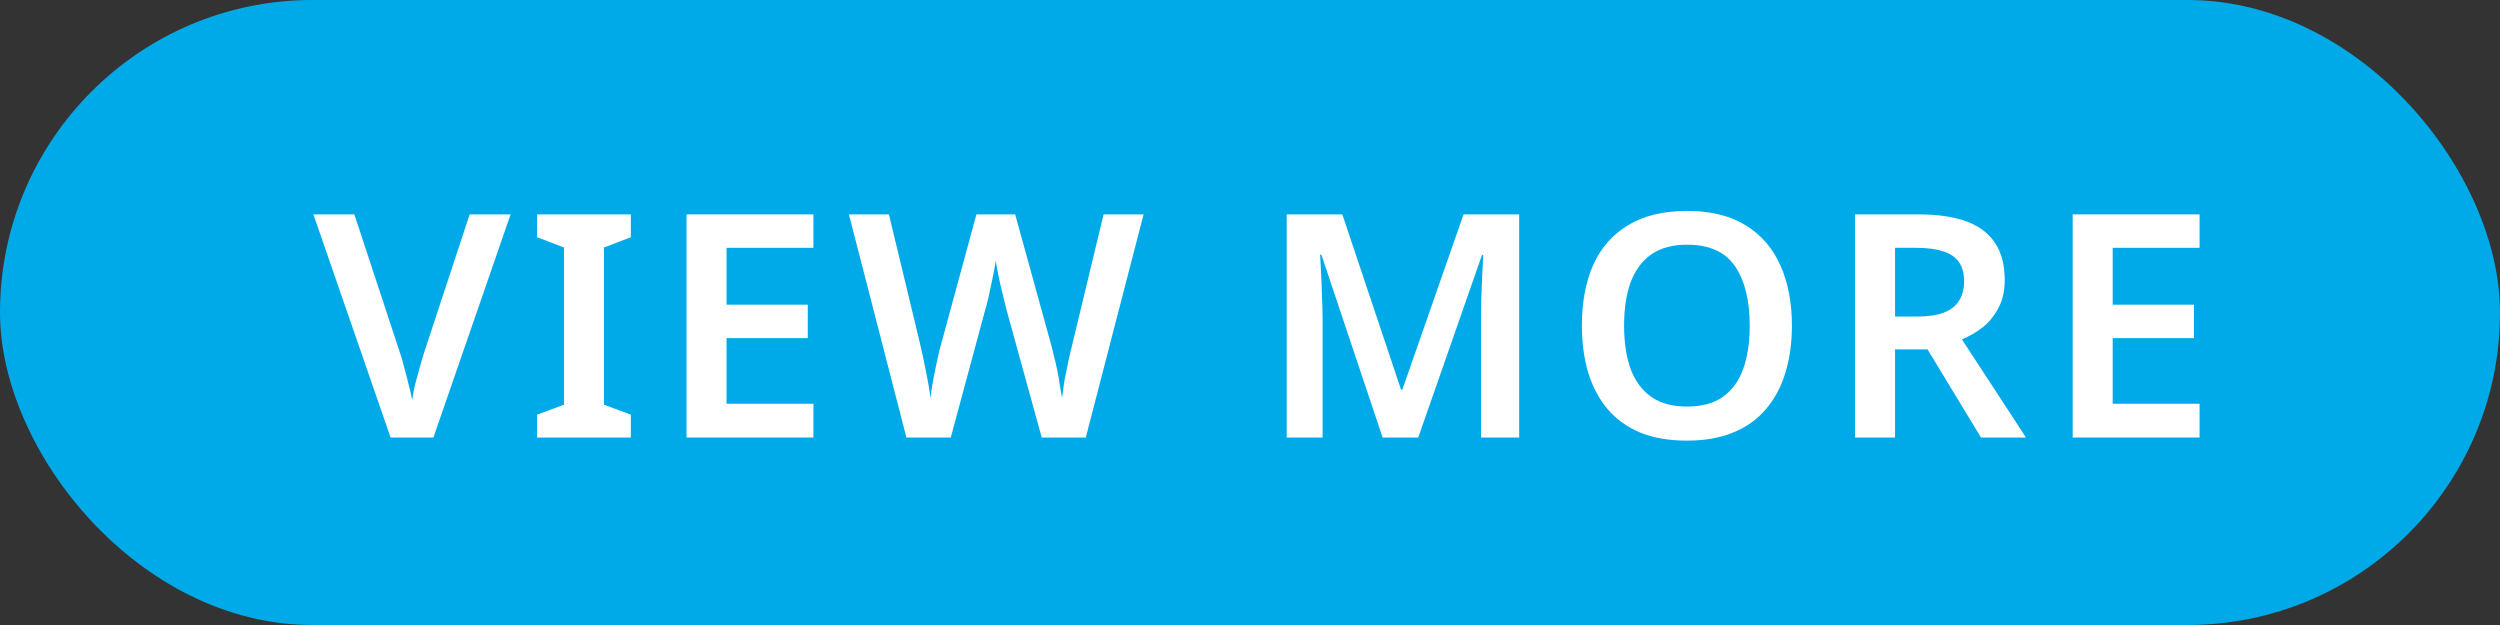
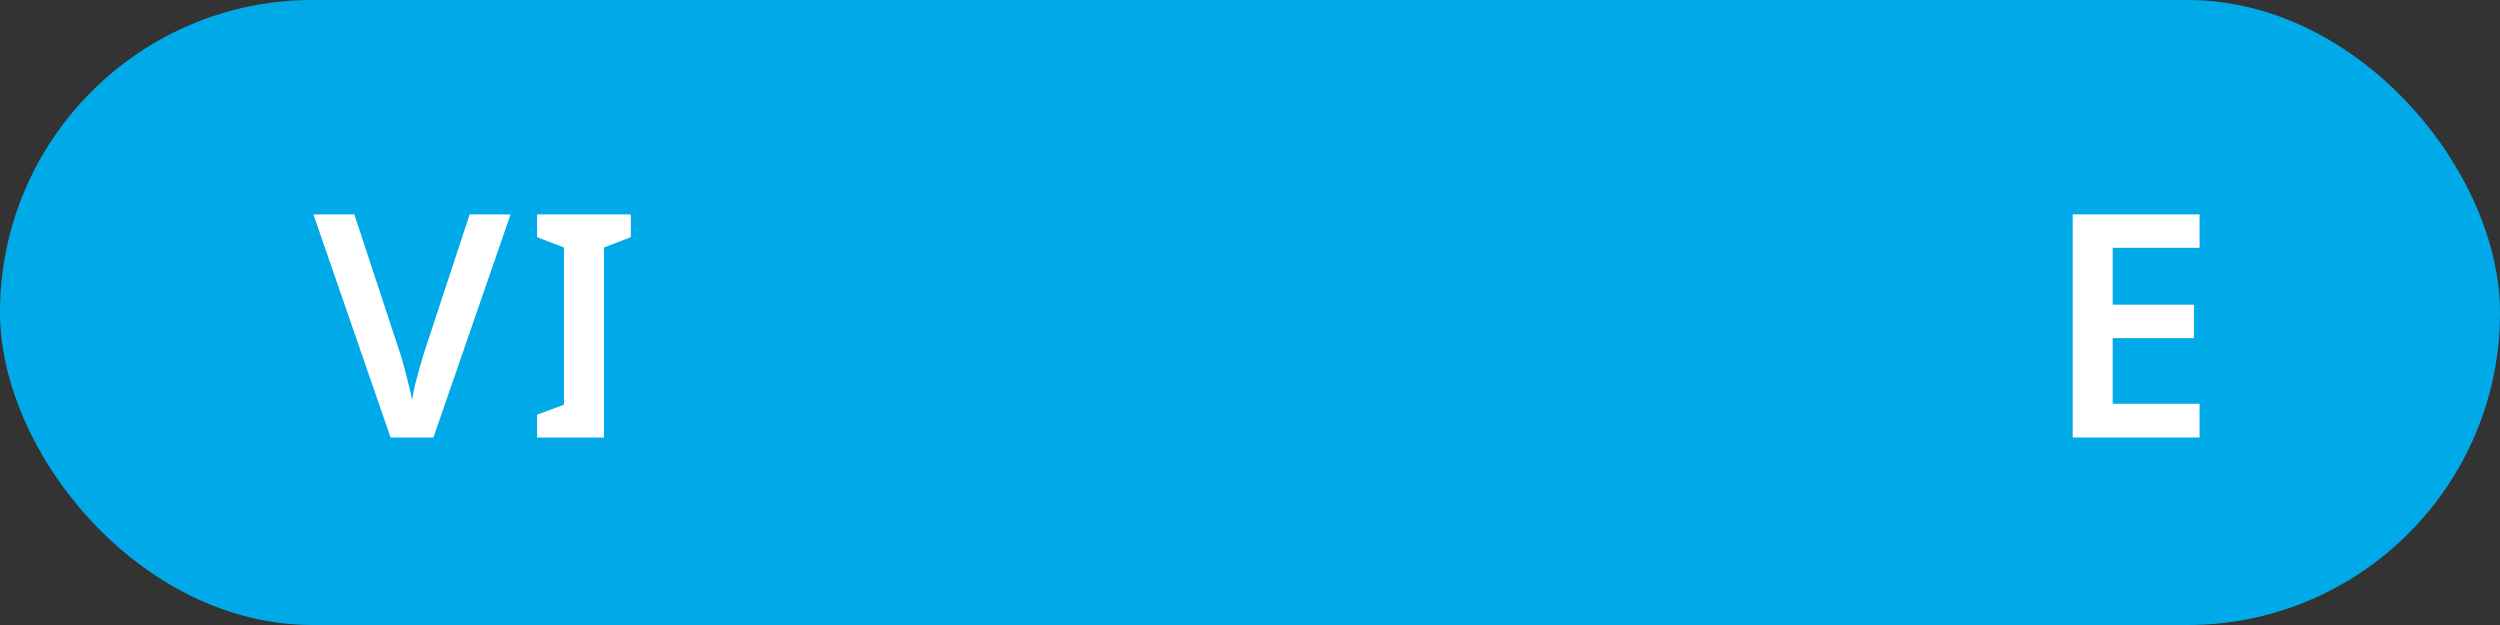
<svg xmlns="http://www.w3.org/2000/svg" width="80" height="20" viewBox="0 0 80 20" fill="none">
  <rect x="0" y="0" width="80" height="20" fill="#333333" stroke="none" />
  <rect y="0" width="80" height="20" rx="10" fill="#00AAE8" />
  <path d="M16.339 6.86L13.869 14H12.499L10.029 6.86H11.339L12.779 11.23C12.825 11.35 12.872 11.507 12.919 11.7C12.972 11.887 13.022 12.08 13.069 12.28C13.122 12.474 13.162 12.647 13.189 12.8C13.209 12.647 13.242 12.474 13.289 12.28C13.342 12.08 13.396 11.887 13.449 11.7C13.502 11.507 13.549 11.35 13.589 11.23L15.029 6.86H16.339Z" fill="white" />
-   <path d="M20.187 14H17.187V13.27L18.047 12.95V7.92L17.187 7.59V6.86H20.187V7.59L19.327 7.92V12.95L20.187 13.27V14Z" fill="white" />
-   <path d="M26.029 14H21.969V6.86H26.029V7.93H23.249V9.75H25.849V10.82H23.249V12.92H26.029V14Z" fill="white" />
-   <path d="M36.595 6.86L34.745 14H33.335L32.205 9.9C32.178 9.8 32.148 9.677 32.115 9.53C32.081 9.384 32.045 9.234 32.005 9.08C31.971 8.92 31.941 8.774 31.915 8.64C31.888 8.5 31.871 8.397 31.865 8.33C31.858 8.397 31.841 8.5 31.815 8.64C31.788 8.774 31.758 8.92 31.725 9.08C31.691 9.234 31.658 9.387 31.625 9.54C31.591 9.687 31.558 9.814 31.525 9.92L30.425 14H29.005L27.165 6.86H28.445L29.425 10.93C29.458 11.064 29.491 11.21 29.525 11.37C29.558 11.524 29.591 11.684 29.625 11.85C29.658 12.01 29.688 12.17 29.715 12.33C29.741 12.484 29.761 12.62 29.775 12.74C29.788 12.614 29.808 12.474 29.835 12.32C29.861 12.16 29.891 12 29.925 11.84C29.958 11.674 29.991 11.517 30.025 11.37C30.058 11.217 30.091 11.087 30.125 10.98L31.245 6.86H32.485L33.625 10.99C33.658 11.104 33.691 11.237 33.725 11.39C33.765 11.537 33.801 11.694 33.835 11.86C33.868 12.02 33.895 12.177 33.915 12.33C33.941 12.484 33.965 12.62 33.985 12.74C34.005 12.574 34.031 12.384 34.065 12.17C34.105 11.957 34.148 11.74 34.195 11.52C34.248 11.3 34.295 11.104 34.335 10.93L35.315 6.86H36.595Z" fill="white" />
-   <path d="M44.244 14L42.284 8.15H42.244C42.25 8.284 42.26 8.474 42.274 8.72C42.287 8.96 42.297 9.224 42.304 9.51C42.317 9.79 42.324 10.054 42.324 10.3V14H41.174V6.86H42.954L44.834 12.47H44.874L46.834 6.86H48.614V14H47.394V10.24C47.394 10.014 47.397 9.767 47.404 9.5C47.417 9.227 47.427 8.97 47.434 8.73C47.447 8.484 47.457 8.294 47.464 8.16H47.424L45.384 14H44.244Z" fill="white" />
-   <path d="M57.341 10.42C57.341 10.974 57.271 11.477 57.131 11.93C56.997 12.377 56.791 12.764 56.511 13.09C56.237 13.417 55.887 13.667 55.461 13.84C55.041 14.014 54.547 14.1 53.981 14.1C53.407 14.1 52.907 14.014 52.481 13.84C52.061 13.66 51.714 13.41 51.441 13.09C51.167 12.764 50.961 12.374 50.821 11.92C50.687 11.467 50.621 10.964 50.621 10.41C50.621 9.67 50.741 9.027 50.981 8.48C51.227 7.934 51.597 7.51 52.091 7.21C52.591 6.904 53.224 6.75 53.991 6.75C54.744 6.75 55.367 6.904 55.861 7.21C56.354 7.51 56.724 7.937 56.971 8.49C57.217 9.037 57.341 9.68 57.341 10.42ZM51.971 10.42C51.971 10.96 52.041 11.424 52.181 11.81C52.327 12.197 52.547 12.494 52.841 12.7C53.141 12.907 53.521 13.01 53.981 13.01C54.454 13.01 54.837 12.907 55.131 12.7C55.424 12.494 55.641 12.197 55.781 11.81C55.921 11.424 55.991 10.96 55.991 10.42C55.991 9.614 55.834 8.98 55.521 8.52C55.207 8.06 54.697 7.83 53.991 7.83C53.524 7.83 53.141 7.934 52.841 8.14C52.547 8.347 52.327 8.644 52.181 9.03C52.041 9.417 51.971 9.88 51.971 10.42Z" fill="white" />
-   <path d="M61.391 6.86C62.018 6.86 62.535 6.937 62.941 7.09C63.348 7.244 63.651 7.477 63.851 7.79C64.051 8.097 64.151 8.487 64.151 8.96C64.151 9.307 64.085 9.604 63.951 9.85C63.825 10.097 63.658 10.304 63.451 10.47C63.245 10.63 63.021 10.76 62.781 10.86L64.831 14H63.391L61.681 11.18H60.641V14H59.361V6.86H61.391ZM61.311 7.93H60.641V10.13H61.351C61.705 10.13 61.991 10.087 62.211 10C62.431 9.914 62.591 9.787 62.691 9.62C62.798 9.454 62.851 9.247 62.851 9C62.851 8.74 62.794 8.534 62.681 8.38C62.568 8.22 62.398 8.107 62.171 8.04C61.951 7.967 61.664 7.93 61.311 7.93Z" fill="white" />
+   <path d="M20.187 14H17.187V13.27L18.047 12.95V7.92L17.187 7.59V6.86H20.187V7.59L19.327 7.92V12.95V14Z" fill="white" />
  <path d="M70.386 14H66.326V6.86H70.386V7.93H67.606V9.75H70.206V10.82H67.606V12.92H70.386V14Z" fill="white" />
</svg>